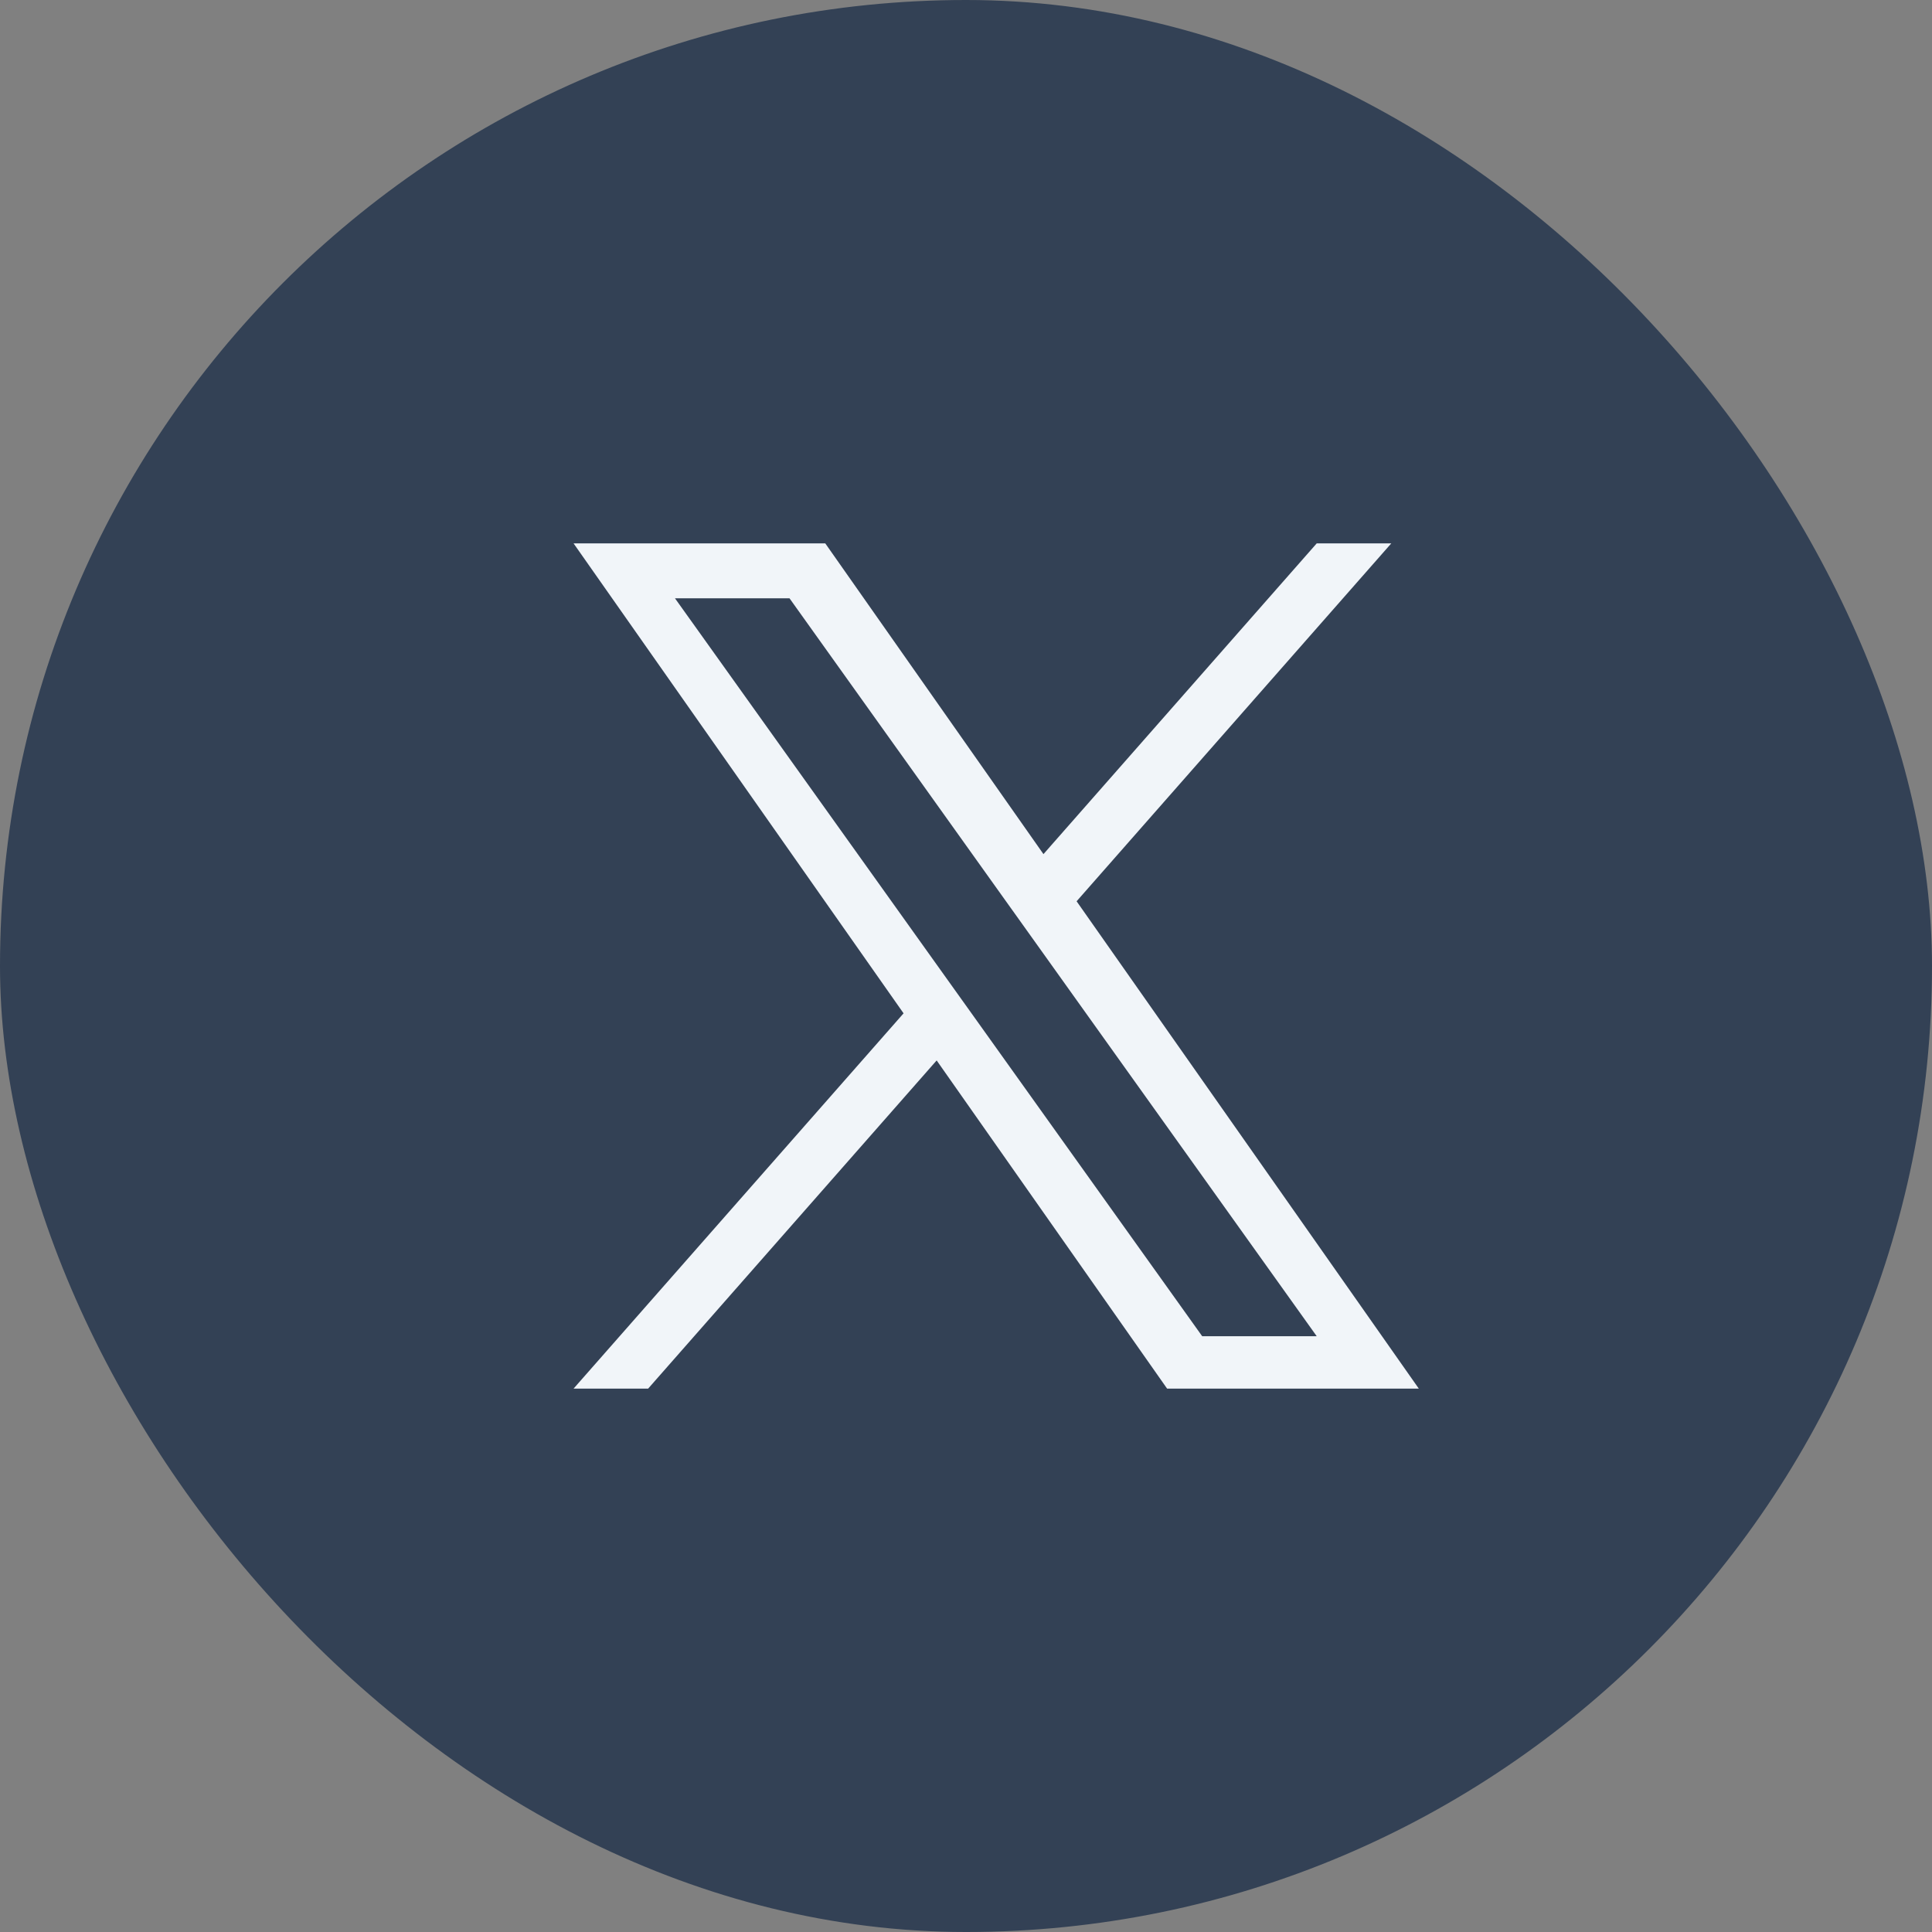
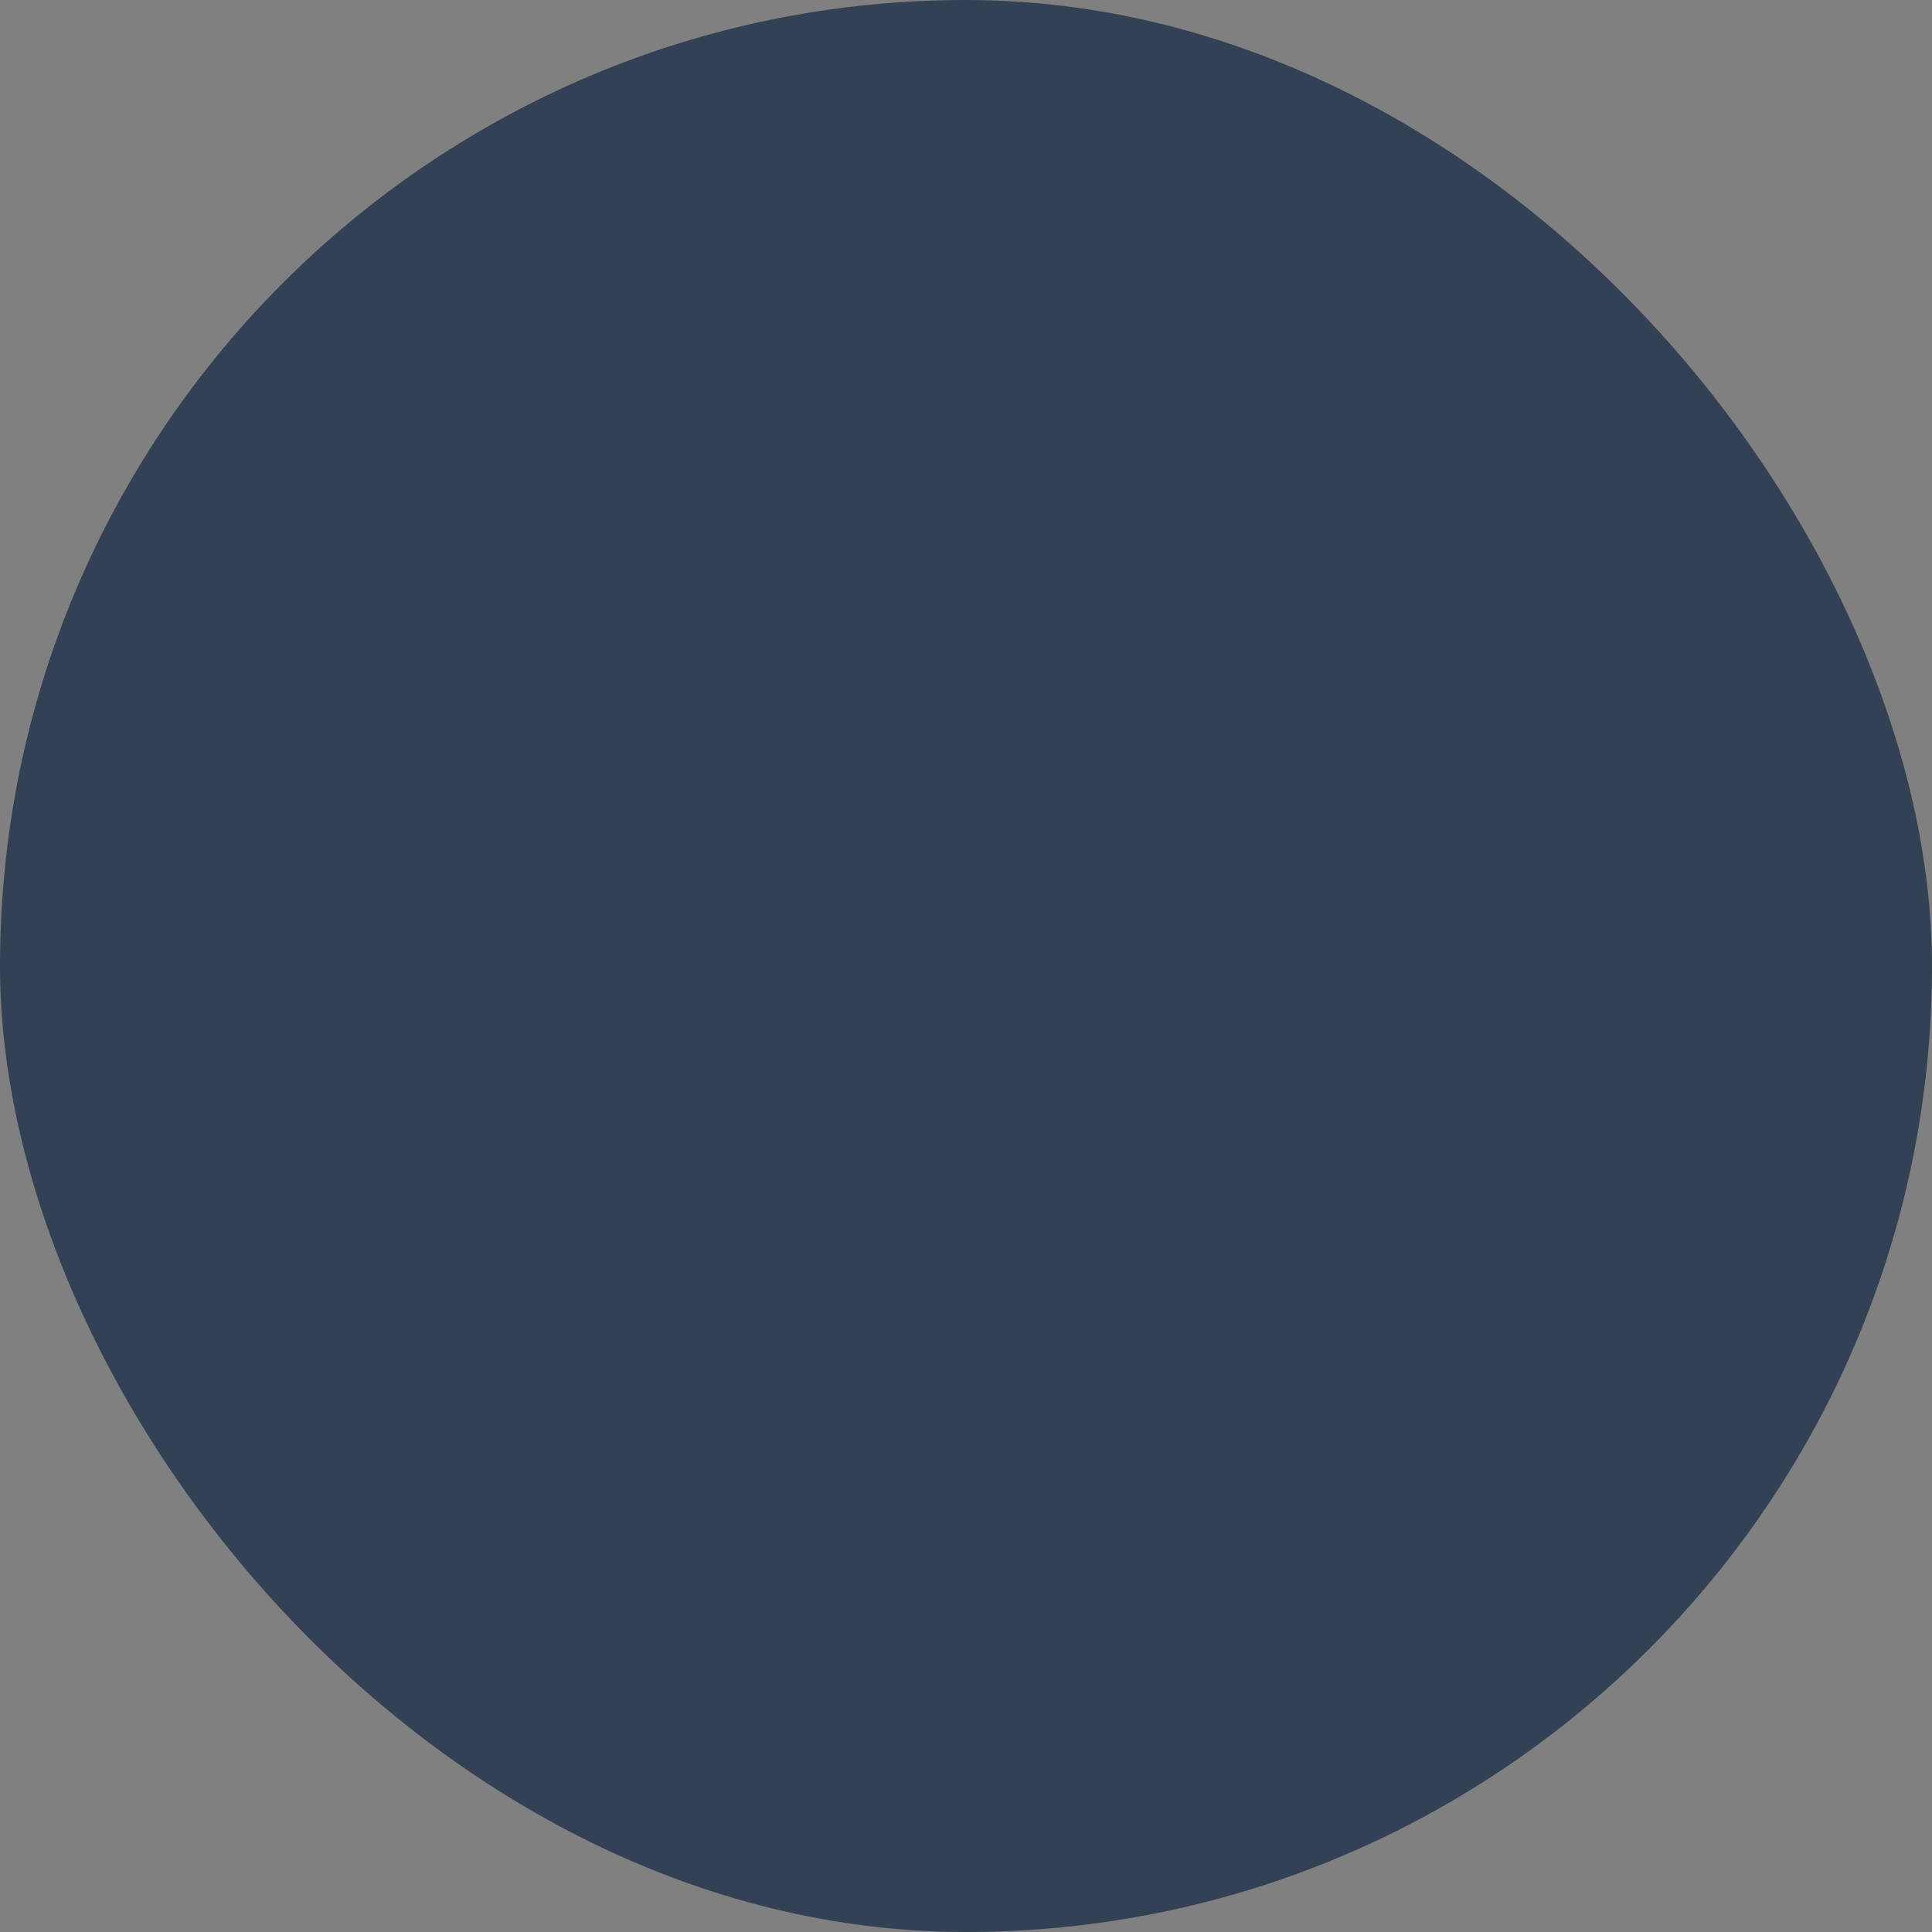
<svg xmlns="http://www.w3.org/2000/svg" width="32" height="32" viewBox="0 0 32 32" fill="none">
  <rect x="0" y="0" width="32" height="32" fill="#808080" stroke="none" />
  <rect width="32" height="32" rx="16" fill="#334155" />
-   <path d="M17.832 14.928L23.044 9H21.809L17.283 14.147L13.669 9H9.5L14.966 16.784L9.5 23H10.735L15.514 17.564L19.331 23H23.5L17.832 14.928H17.832ZM16.14 16.852L15.586 16.077L11.18 9.91H13.077L16.633 14.887L17.187 15.662L21.809 22.132H19.912L16.14 16.852V16.852Z" fill="#F1F5F9" />
</svg>